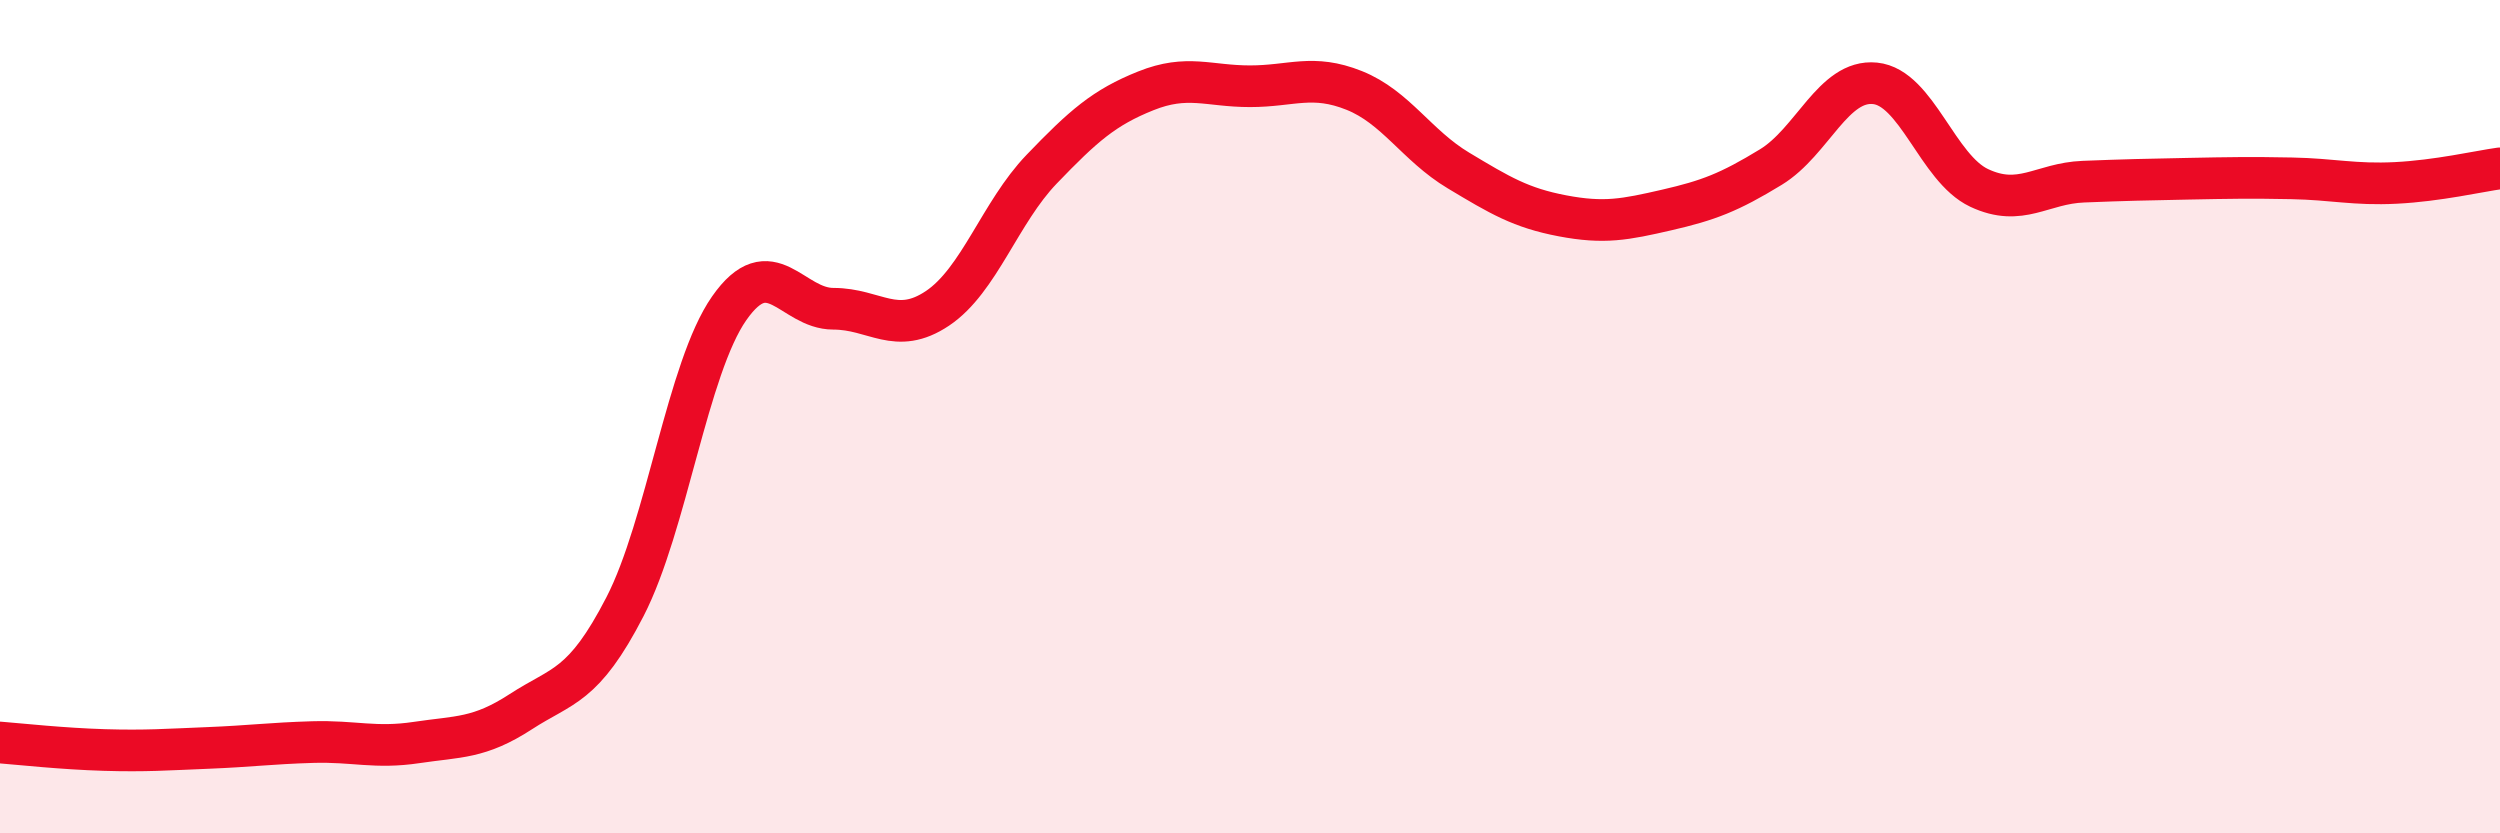
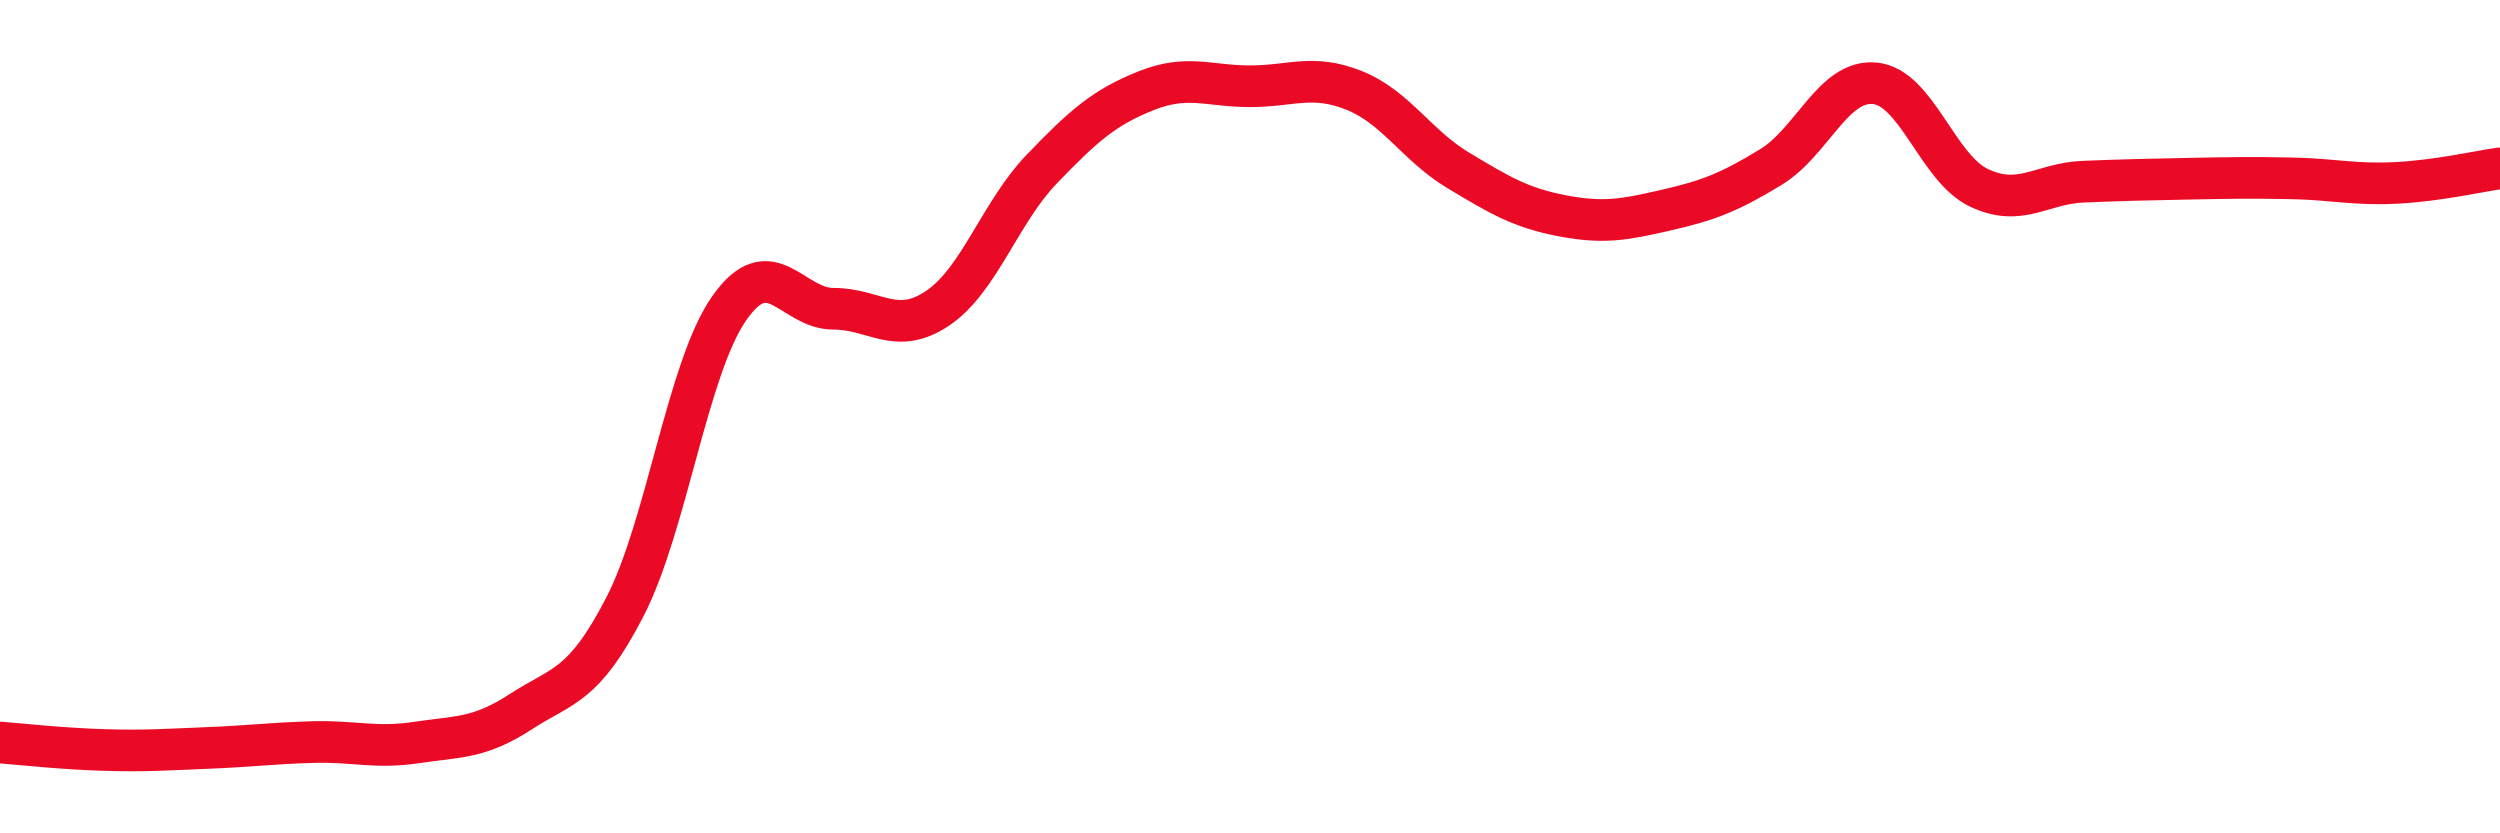
<svg xmlns="http://www.w3.org/2000/svg" width="60" height="20" viewBox="0 0 60 20">
-   <path d="M 0,17.82 C 0.5,17.86 1.5,17.97 2.5,18 C 3.5,18.03 4,17.99 5,17.95 C 6,17.91 6.5,17.84 7.5,17.81 C 8.5,17.78 9,17.97 10,17.82 C 11,17.67 11.5,17.73 12.5,17.08 C 13.5,16.43 14,16.5 15,14.56 C 16,12.62 16.5,8.83 17.5,7.4 C 18.5,5.97 19,7.41 20,7.41 C 21,7.41 21.5,8.07 22.5,7.4 C 23.5,6.73 24,5.1 25,4.06 C 26,3.02 26.5,2.58 27.5,2.18 C 28.5,1.78 29,2.07 30,2.07 C 31,2.07 31.5,1.77 32.5,2.17 C 33.5,2.57 34,3.49 35,4.09 C 36,4.69 36.5,4.99 37.5,5.18 C 38.5,5.37 39,5.27 40,5.04 C 41,4.81 41.5,4.62 42.5,4.01 C 43.5,3.4 44,1.9 45,2 C 46,2.1 46.5,4.04 47.5,4.51 C 48.5,4.98 49,4.4 50,4.36 C 51,4.32 51.5,4.31 52.5,4.29 C 53.5,4.27 54,4.26 55,4.28 C 56,4.3 56.5,4.44 57.5,4.39 C 58.5,4.34 59.5,4.11 60,4.04L60 20L0 20Z" fill="#EB0A25" opacity="0.1" stroke-linecap="round" stroke-linejoin="round" />
  <path d="M 0,17.82 C 0.5,17.86 1.5,17.97 2.5,18 C 3.5,18.03 4,17.99 5,17.95 C 6,17.91 6.5,17.84 7.5,17.81 C 8.5,17.78 9,17.97 10,17.82 C 11,17.67 11.5,17.73 12.5,17.08 C 13.5,16.43 14,16.5 15,14.56 C 16,12.62 16.5,8.83 17.5,7.4 C 18.5,5.97 19,7.41 20,7.41 C 21,7.41 21.5,8.07 22.5,7.4 C 23.5,6.73 24,5.1 25,4.06 C 26,3.02 26.5,2.58 27.5,2.18 C 28.5,1.78 29,2.07 30,2.07 C 31,2.07 31.5,1.77 32.5,2.17 C 33.5,2.57 34,3.49 35,4.09 C 36,4.69 36.5,4.99 37.5,5.18 C 38.5,5.37 39,5.27 40,5.04 C 41,4.81 41.5,4.62 42.5,4.01 C 43.5,3.4 44,1.9 45,2 C 46,2.1 46.5,4.04 47.5,4.51 C 48.5,4.98 49,4.4 50,4.36 C 51,4.32 51.5,4.31 52.5,4.29 C 53.5,4.27 54,4.26 55,4.28 C 56,4.3 56.5,4.44 57.5,4.39 C 58.5,4.34 59.5,4.11 60,4.04" stroke="#EB0A25" stroke-width="1" fill="none" stroke-linecap="round" stroke-linejoin="round" />
</svg>